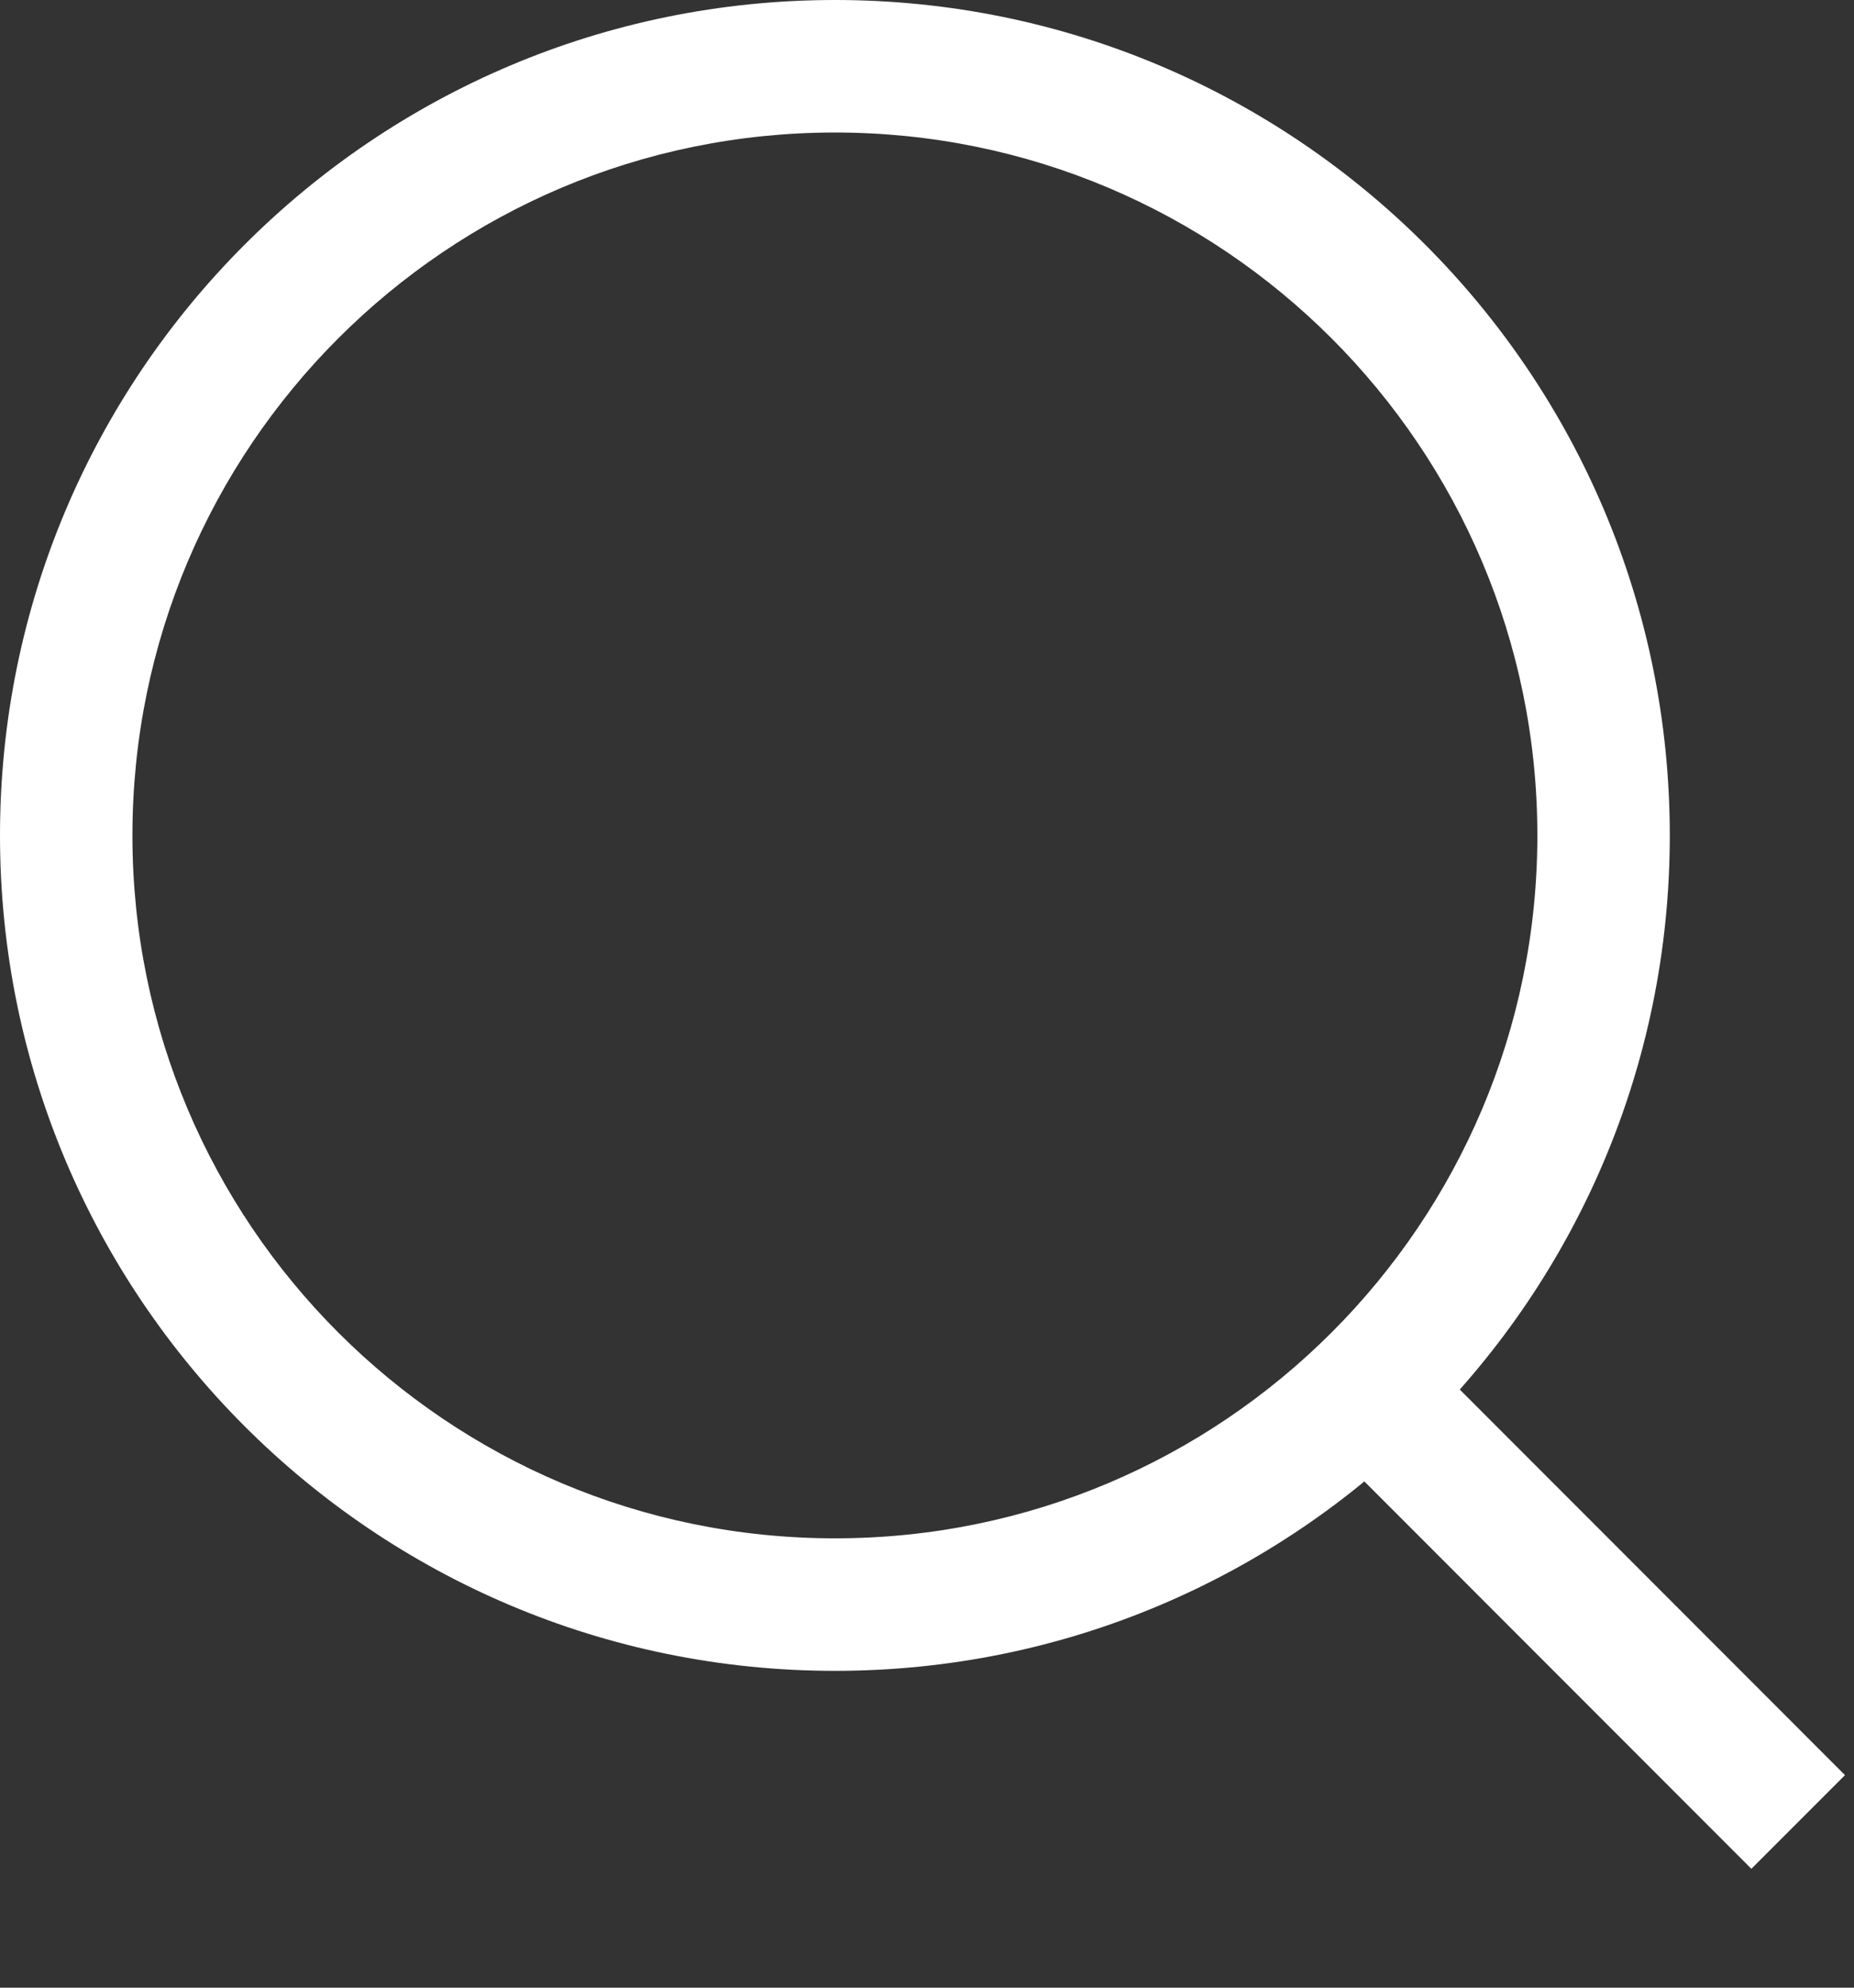
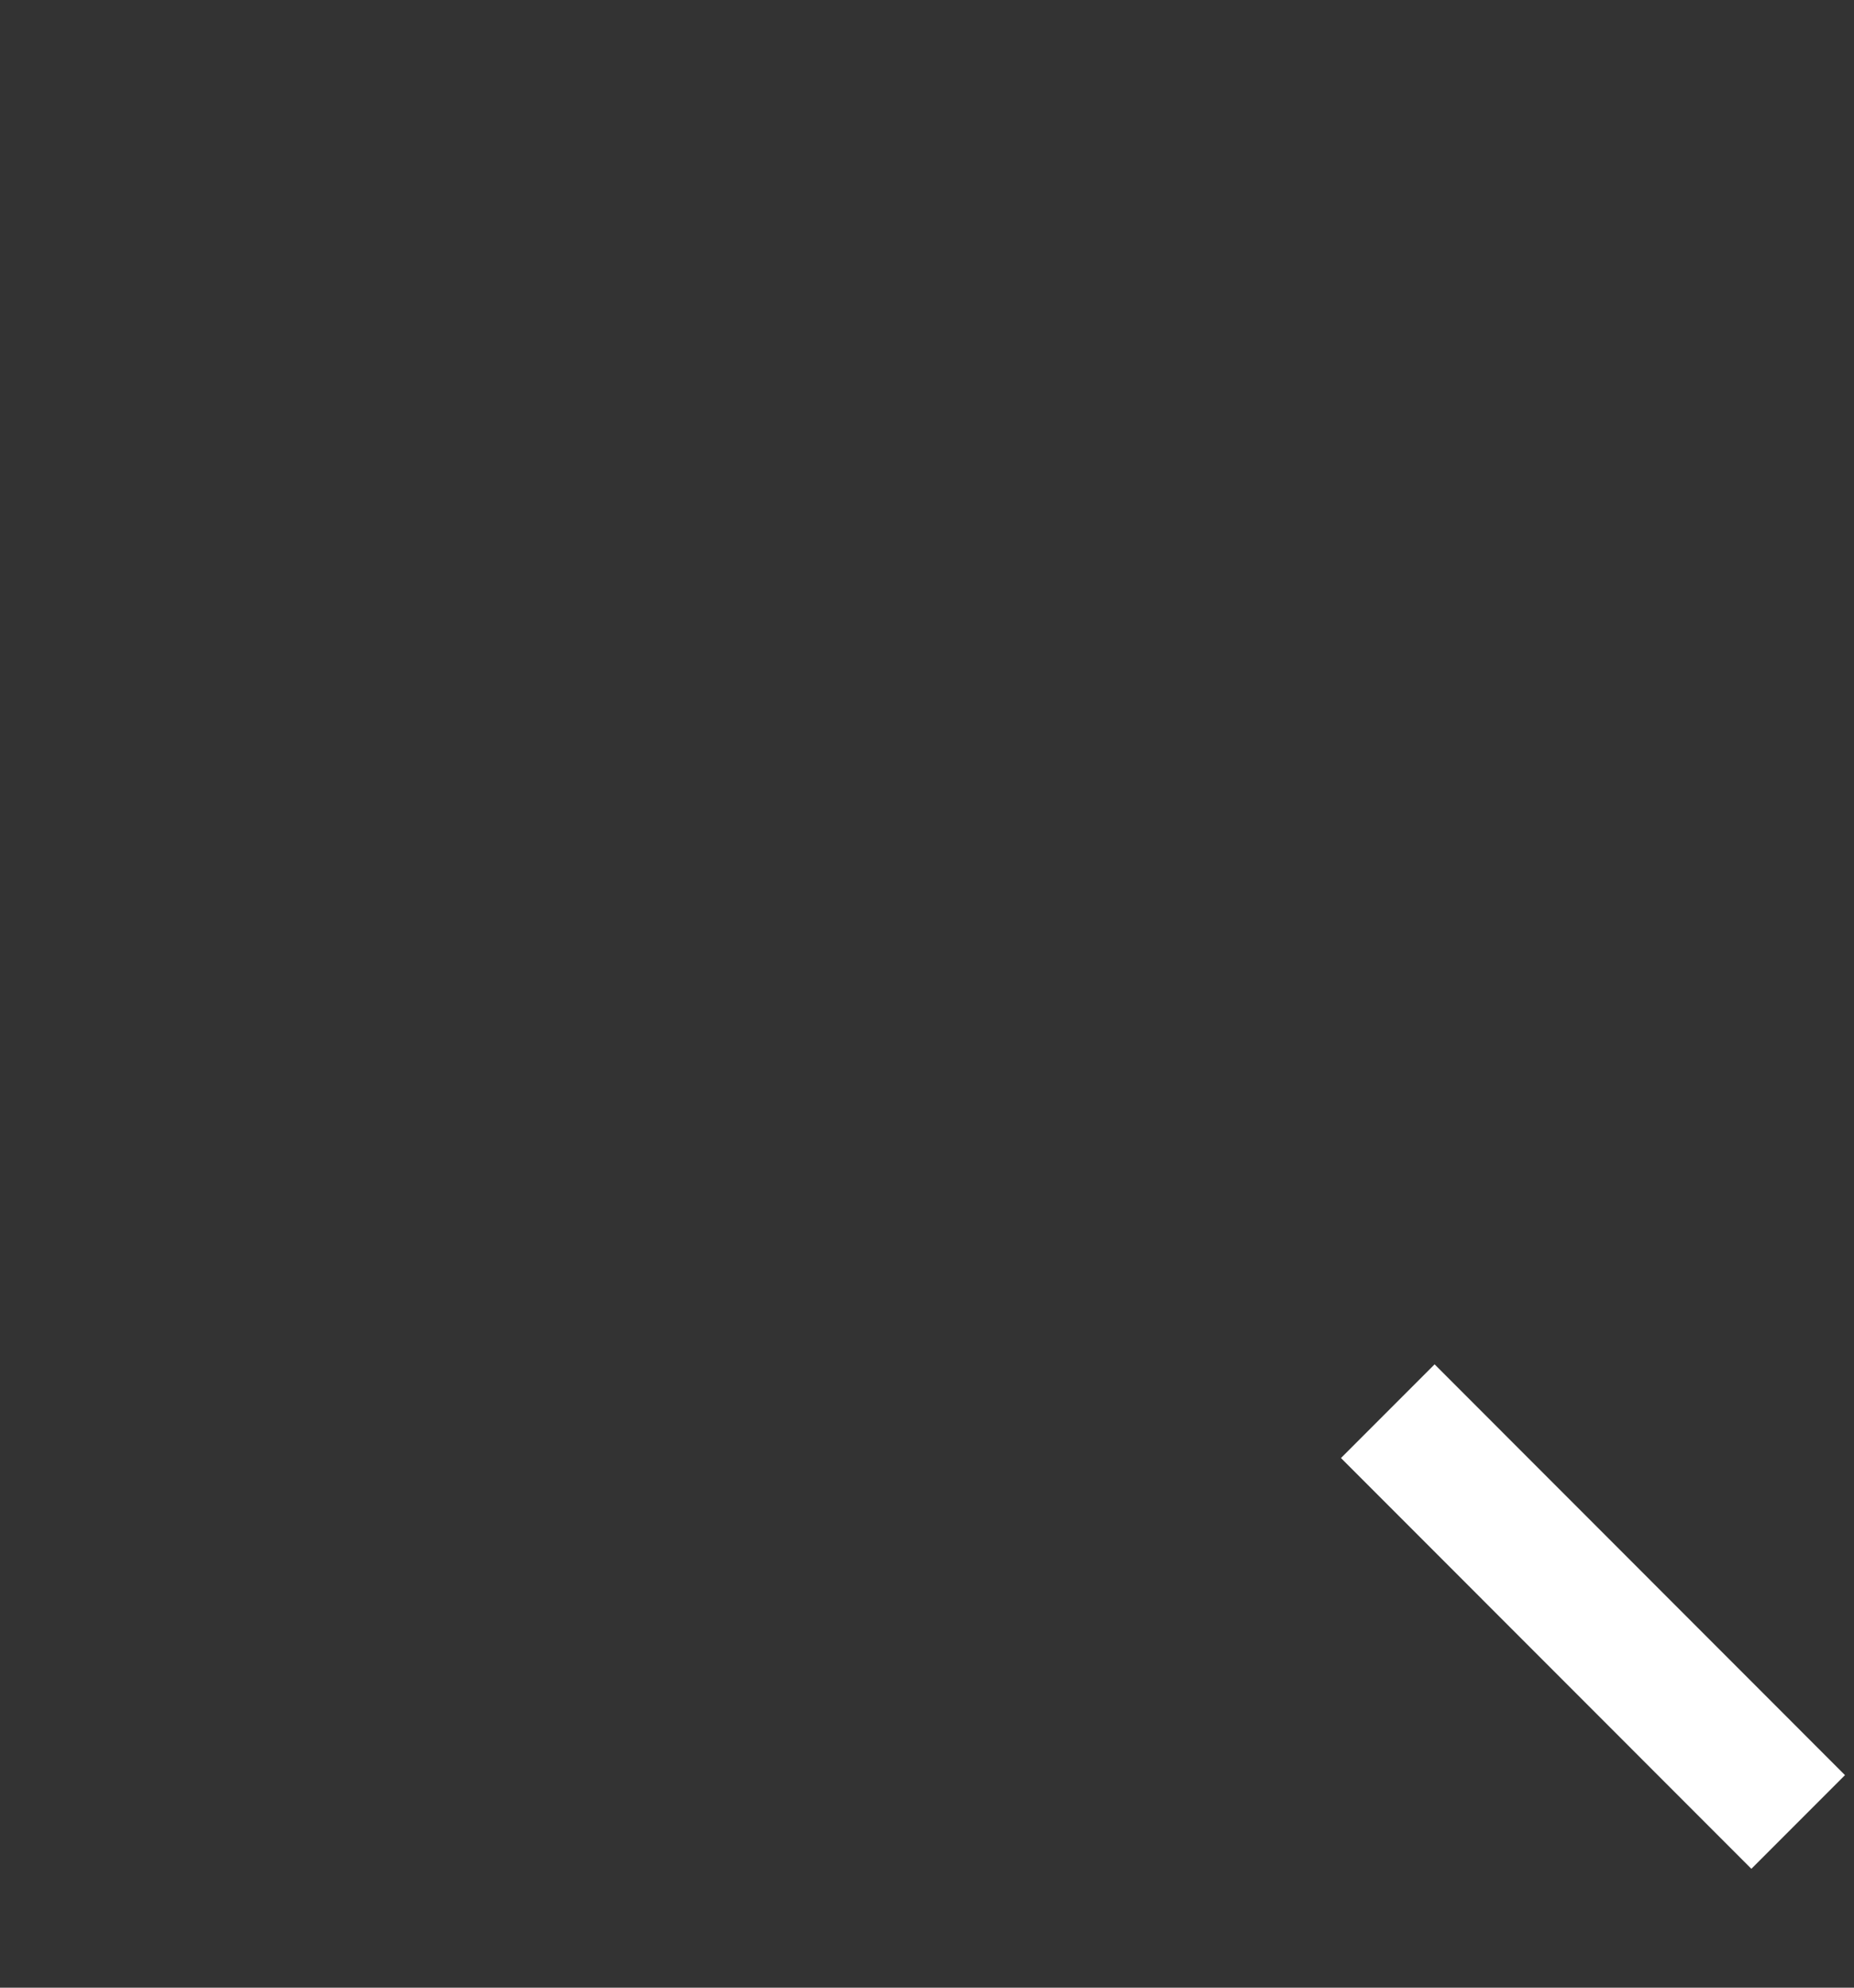
<svg xmlns="http://www.w3.org/2000/svg" width="14" height="15" viewBox="0 0 14 15" fill="none">
  <rect x="0" y="0" width="14" height="15" fill="#333333" stroke="none" />
-   <path fill-rule="evenodd" clip-rule="evenodd" d="M6.305 11.609C9.234 11.609 11.609 9.234 11.609 6.305C11.609 3.375 9.234 1 6.305 1C3.375 1 1 3.375 1 6.305C1 9.234 3.375 11.609 6.305 11.609ZM6.305 12.609C9.787 12.609 12.609 9.787 12.609 6.305C12.609 2.823 9.787 0 6.305 0C2.823 0 0 2.823 0 6.305C0 9.787 2.823 12.609 6.305 12.609Z" fill="white" />
  <path fill-rule="evenodd" clip-rule="evenodd" d="M13.225 14.103L10.126 11.003L10.833 10.296L13.932 13.396L13.225 14.103Z" fill="white" />
</svg>